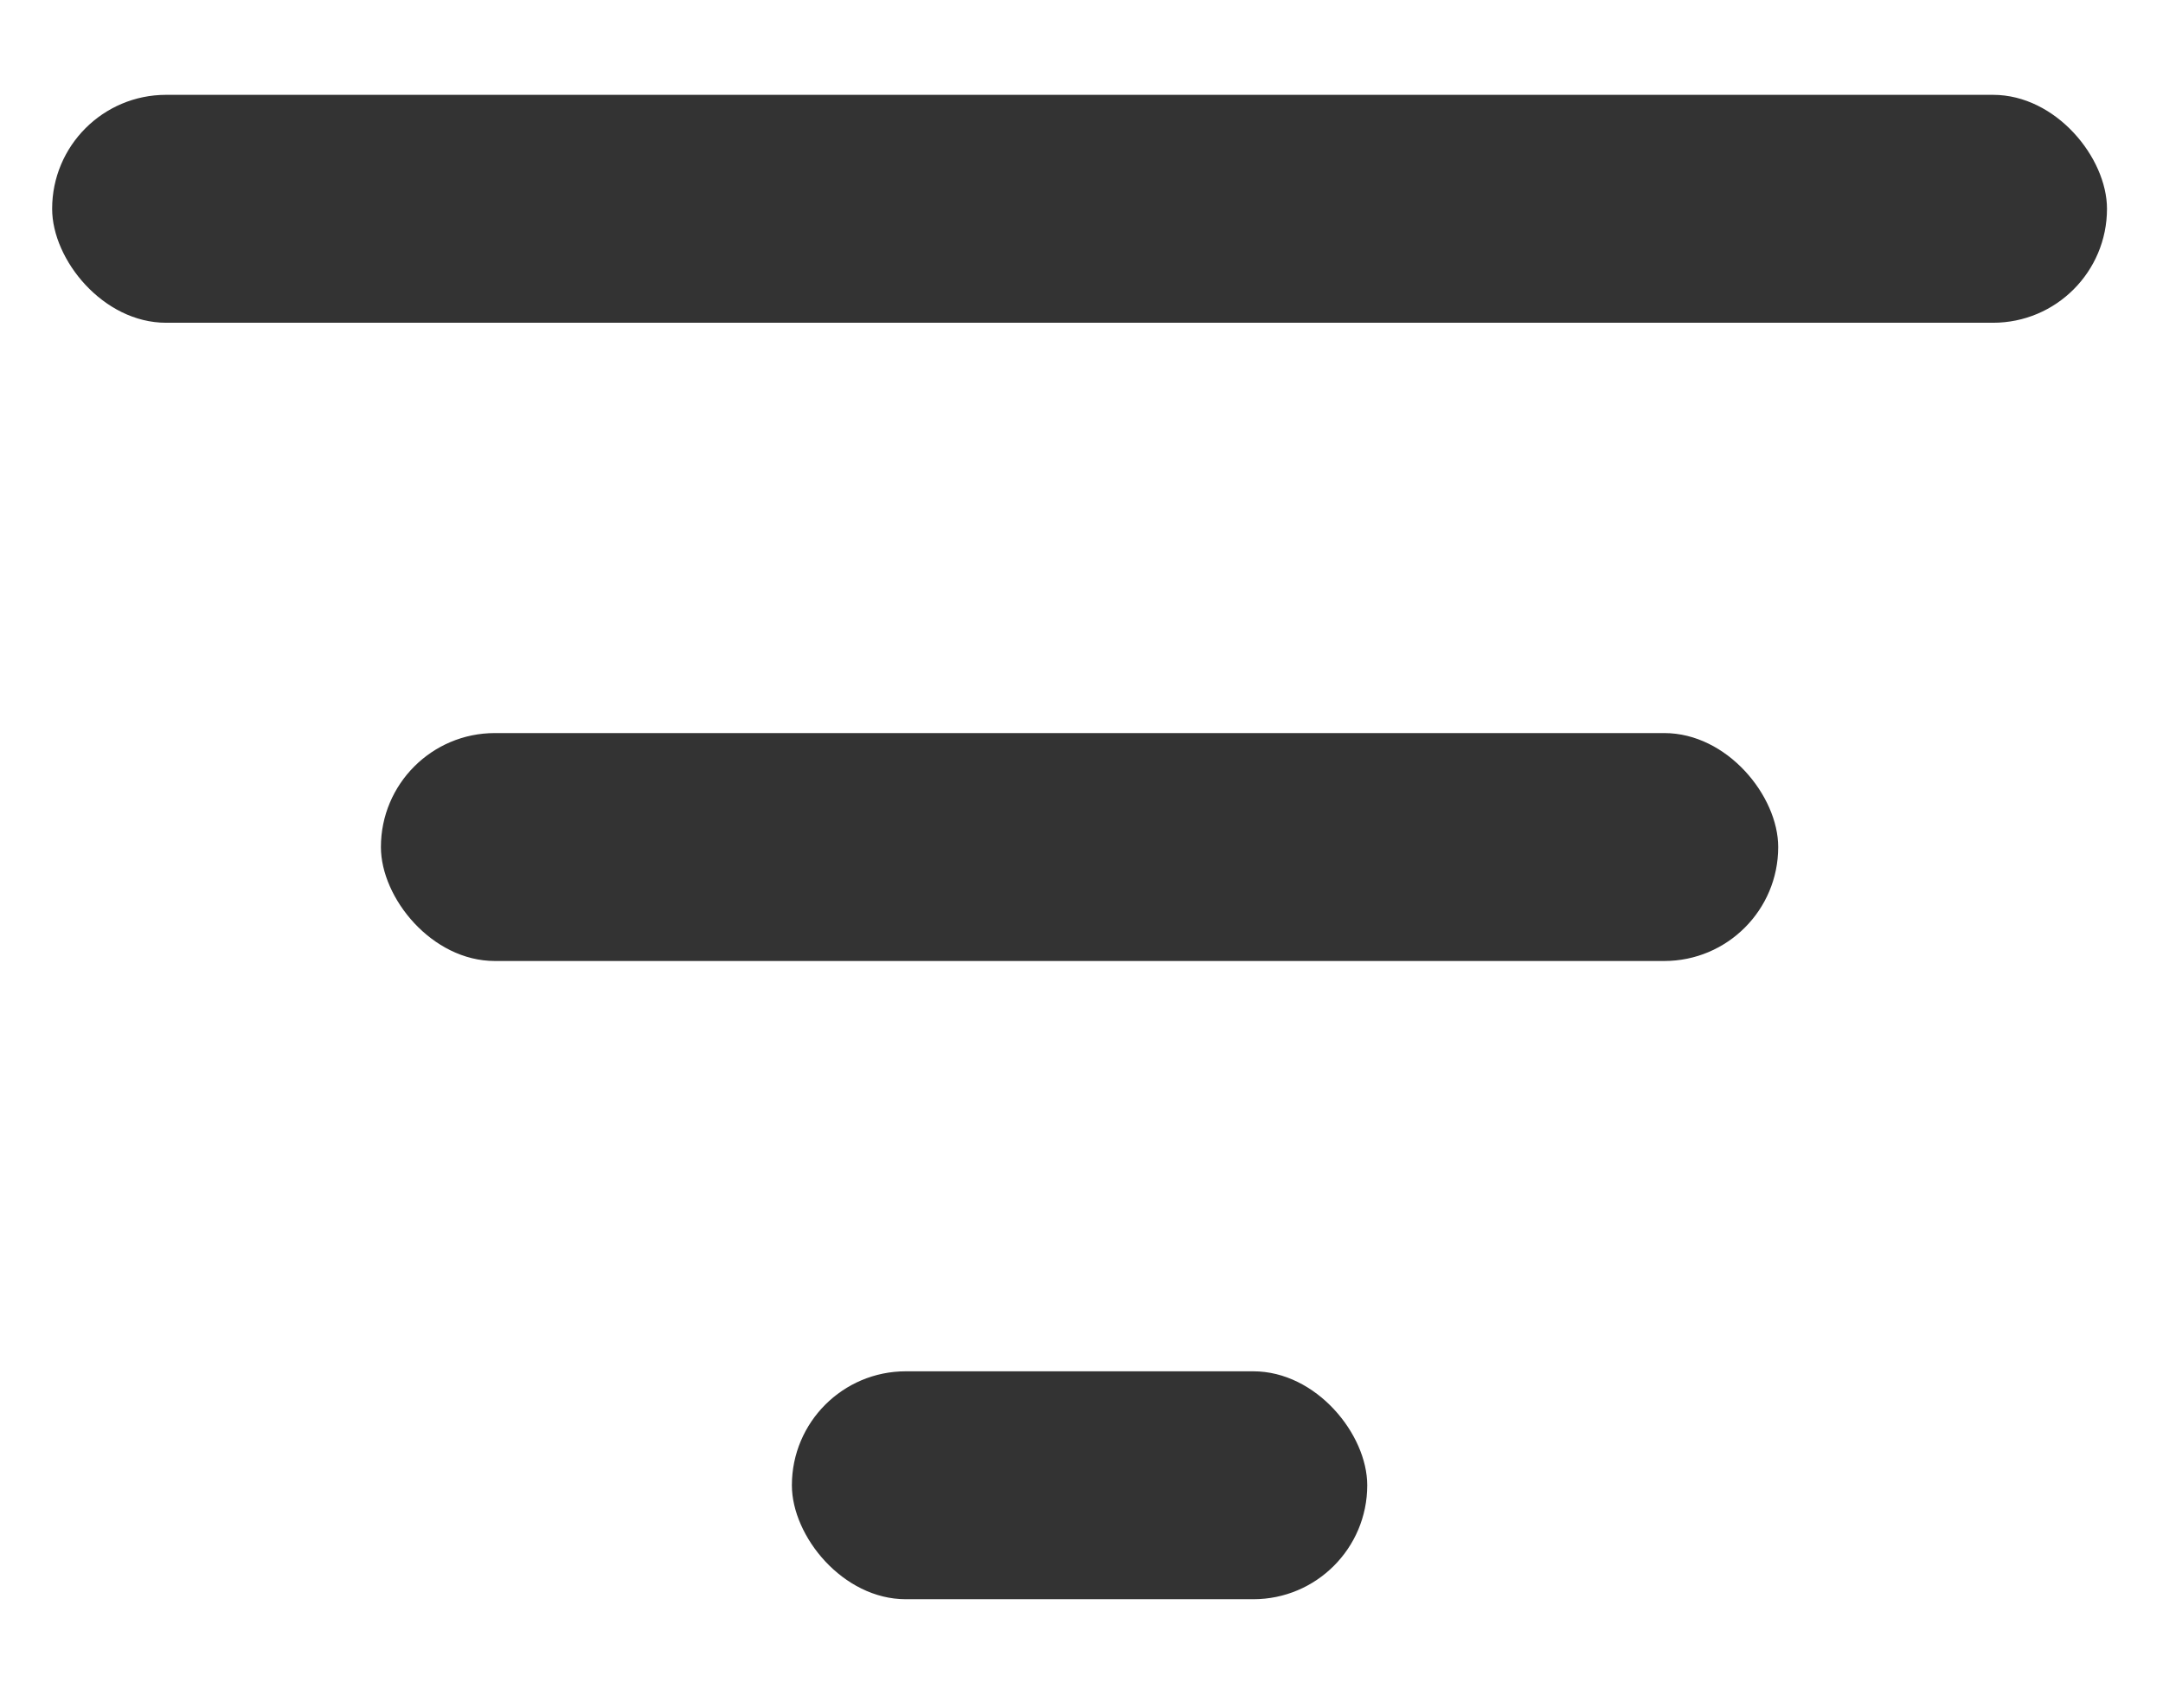
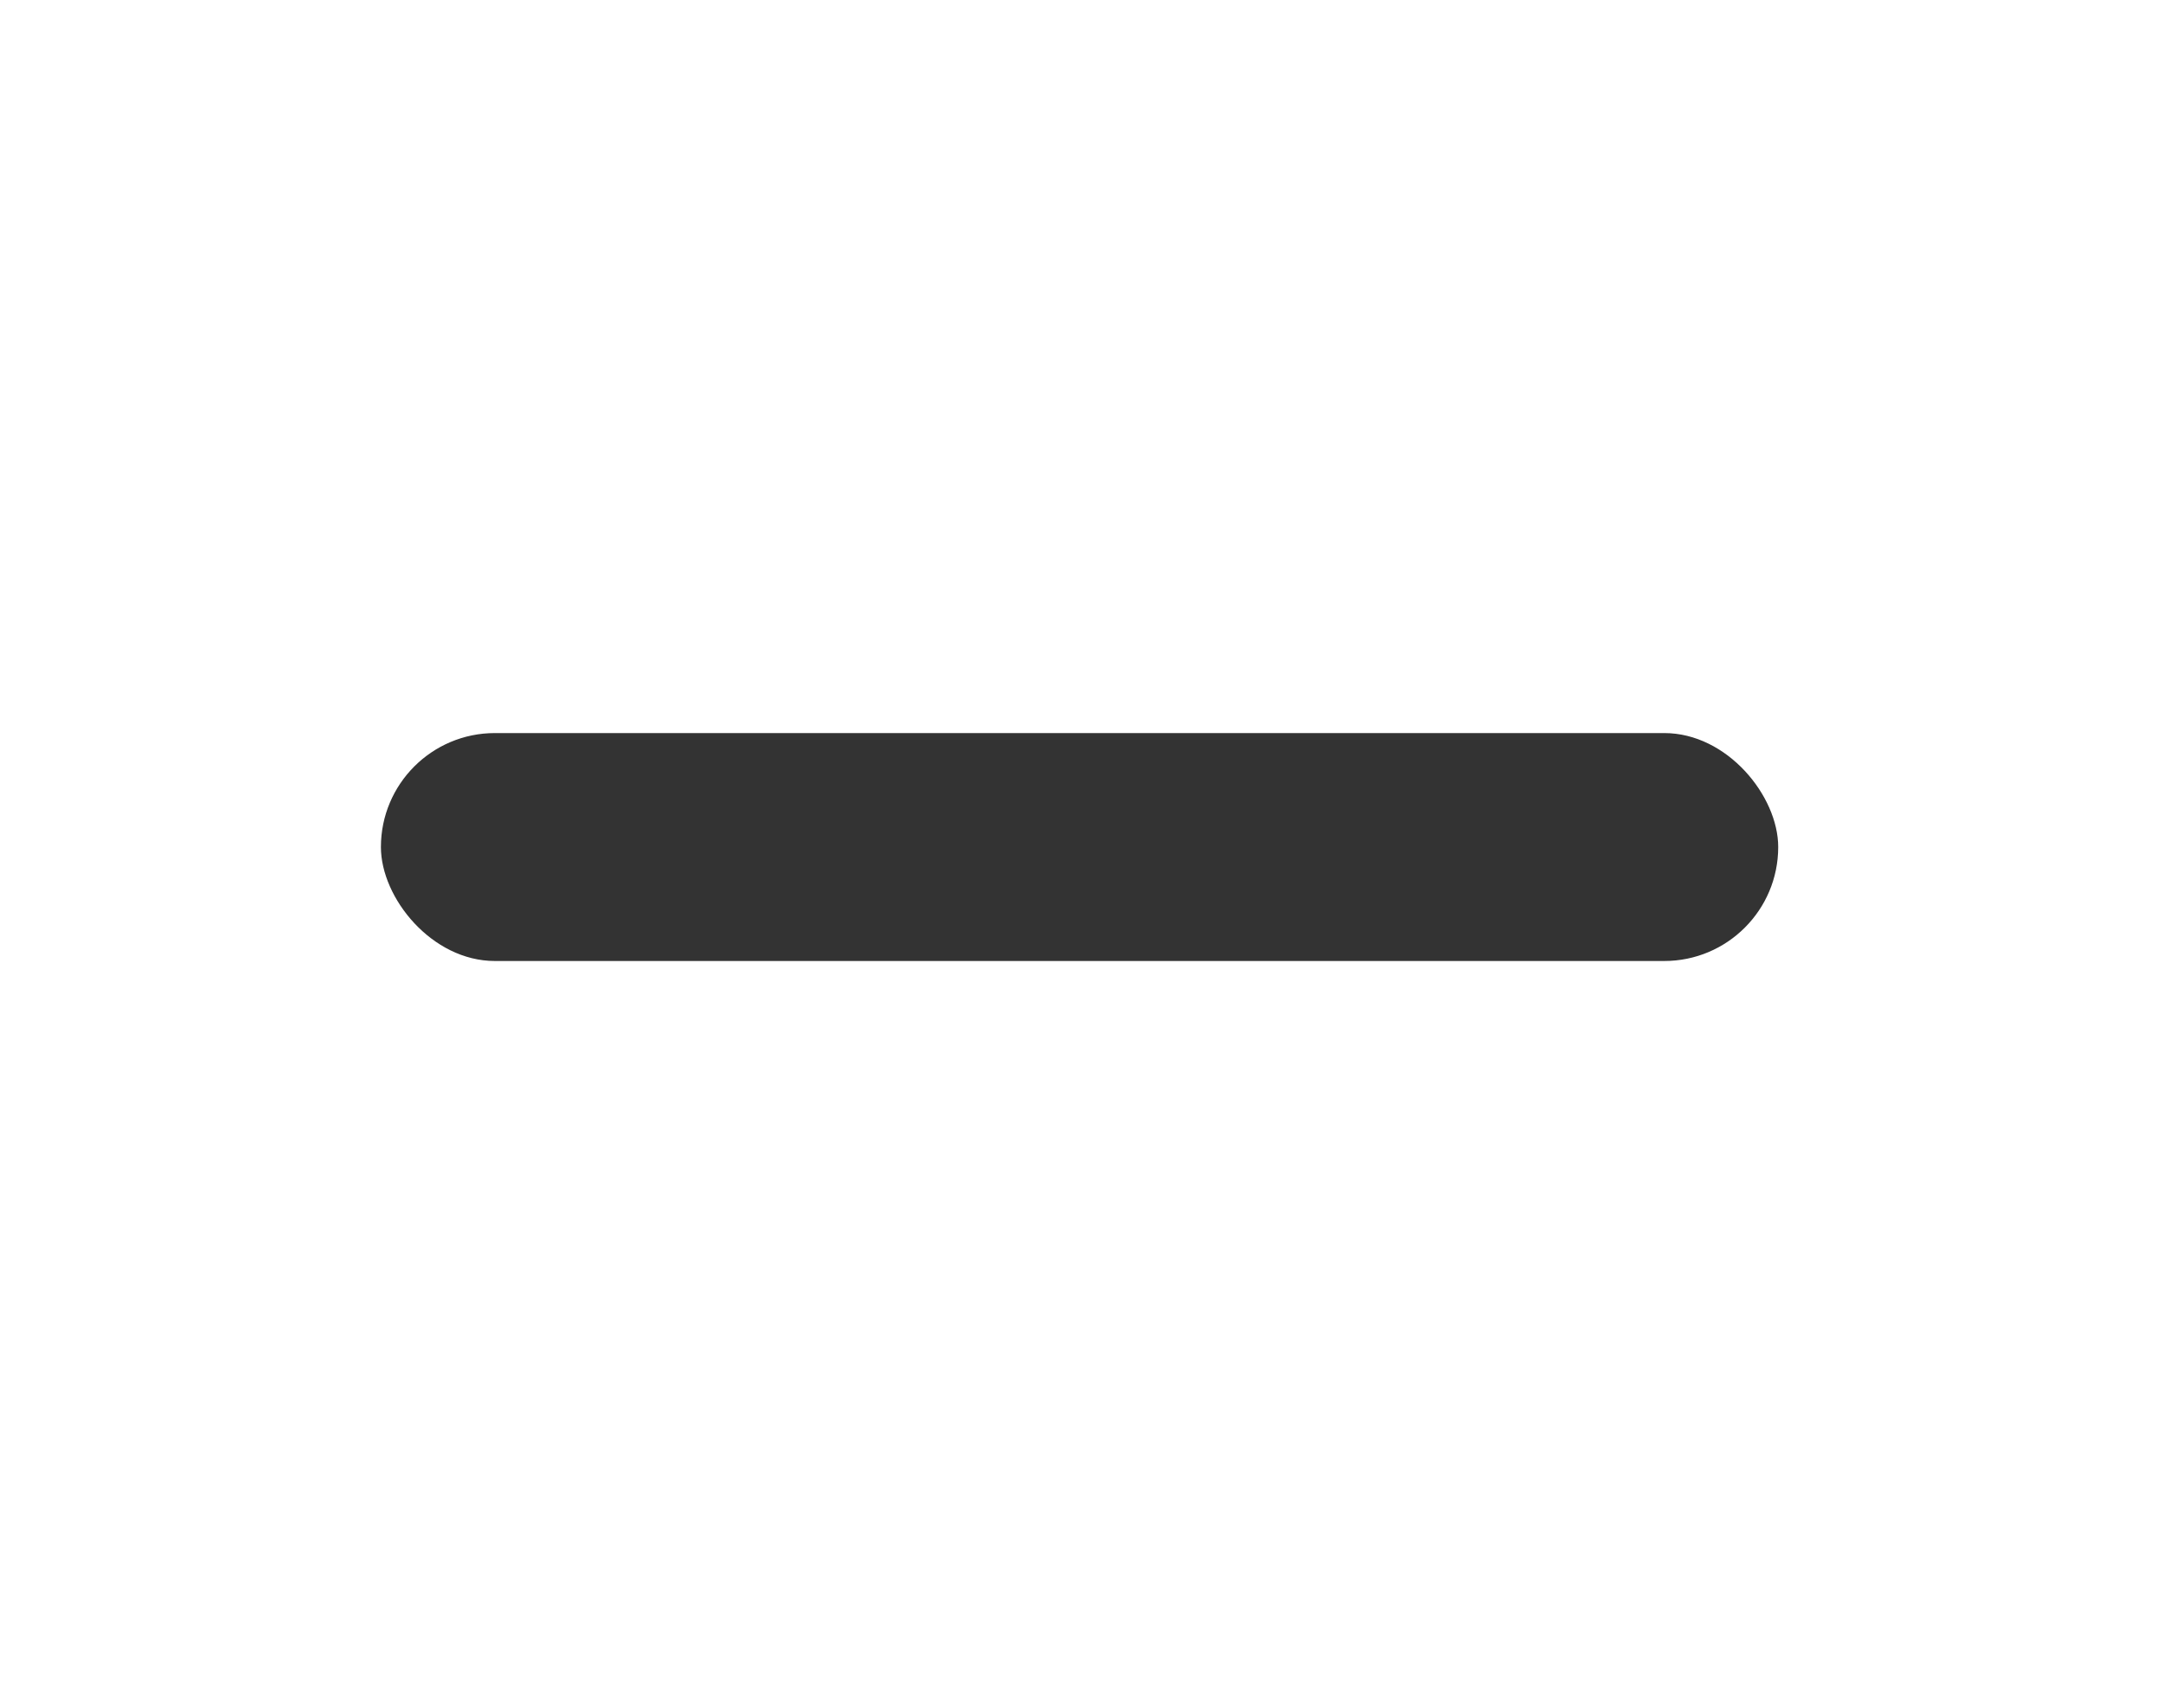
<svg xmlns="http://www.w3.org/2000/svg" width="19" height="15" viewBox="0 0 19 15">
  <g fill="none" fill-rule="evenodd">
-     <path d="M0.318 0L30.318 0 30.318 32 0.318 32z" transform="translate(-5.318 -9)" />
+     <path d="M0.318 0z" transform="translate(-5.318 -9)" />
    <g fill="#333333" transform="translate(-5.318 -9) translate(5.776 9.833)">
-       <rect width="18.05" height="2.002" rx="1.001" />
      <rect width="12.274" height="2.002" x="2.888" y="5.606" rx="1.001" />
-       <rect width="5.054" height="2.002" x="6.498" y="11.212" rx="1.001" />
    </g>
  </g>
</svg>